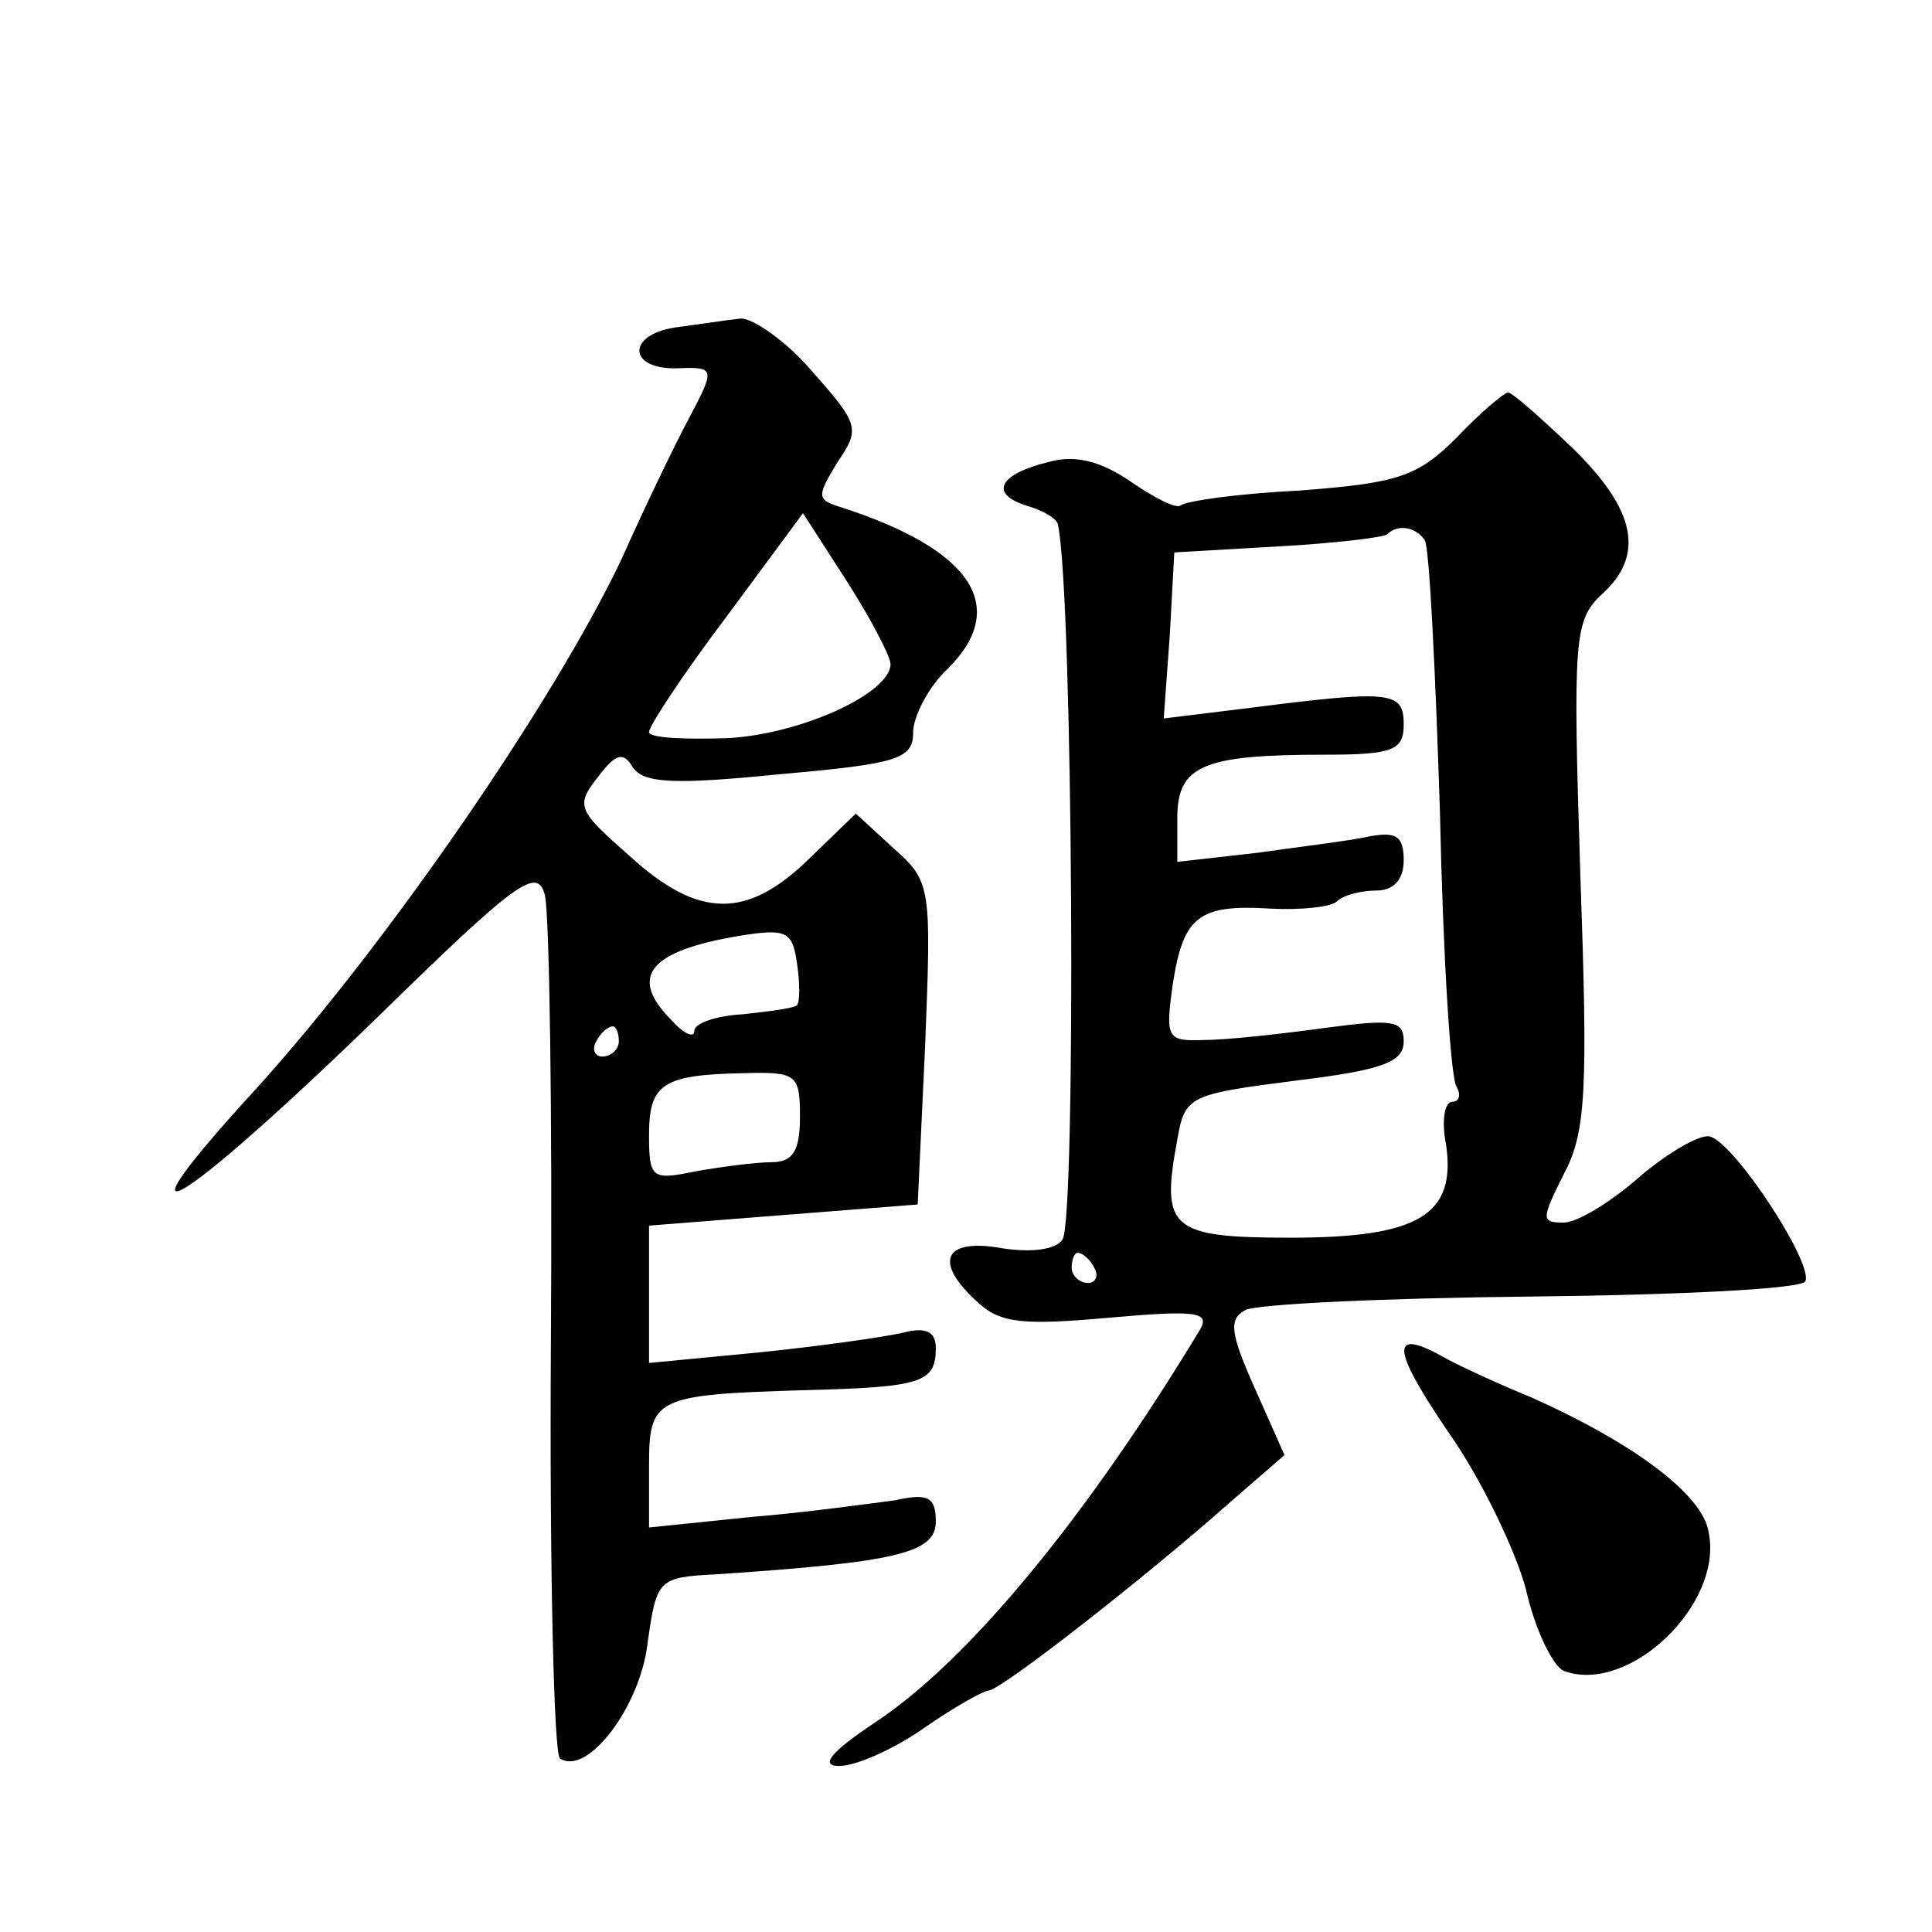
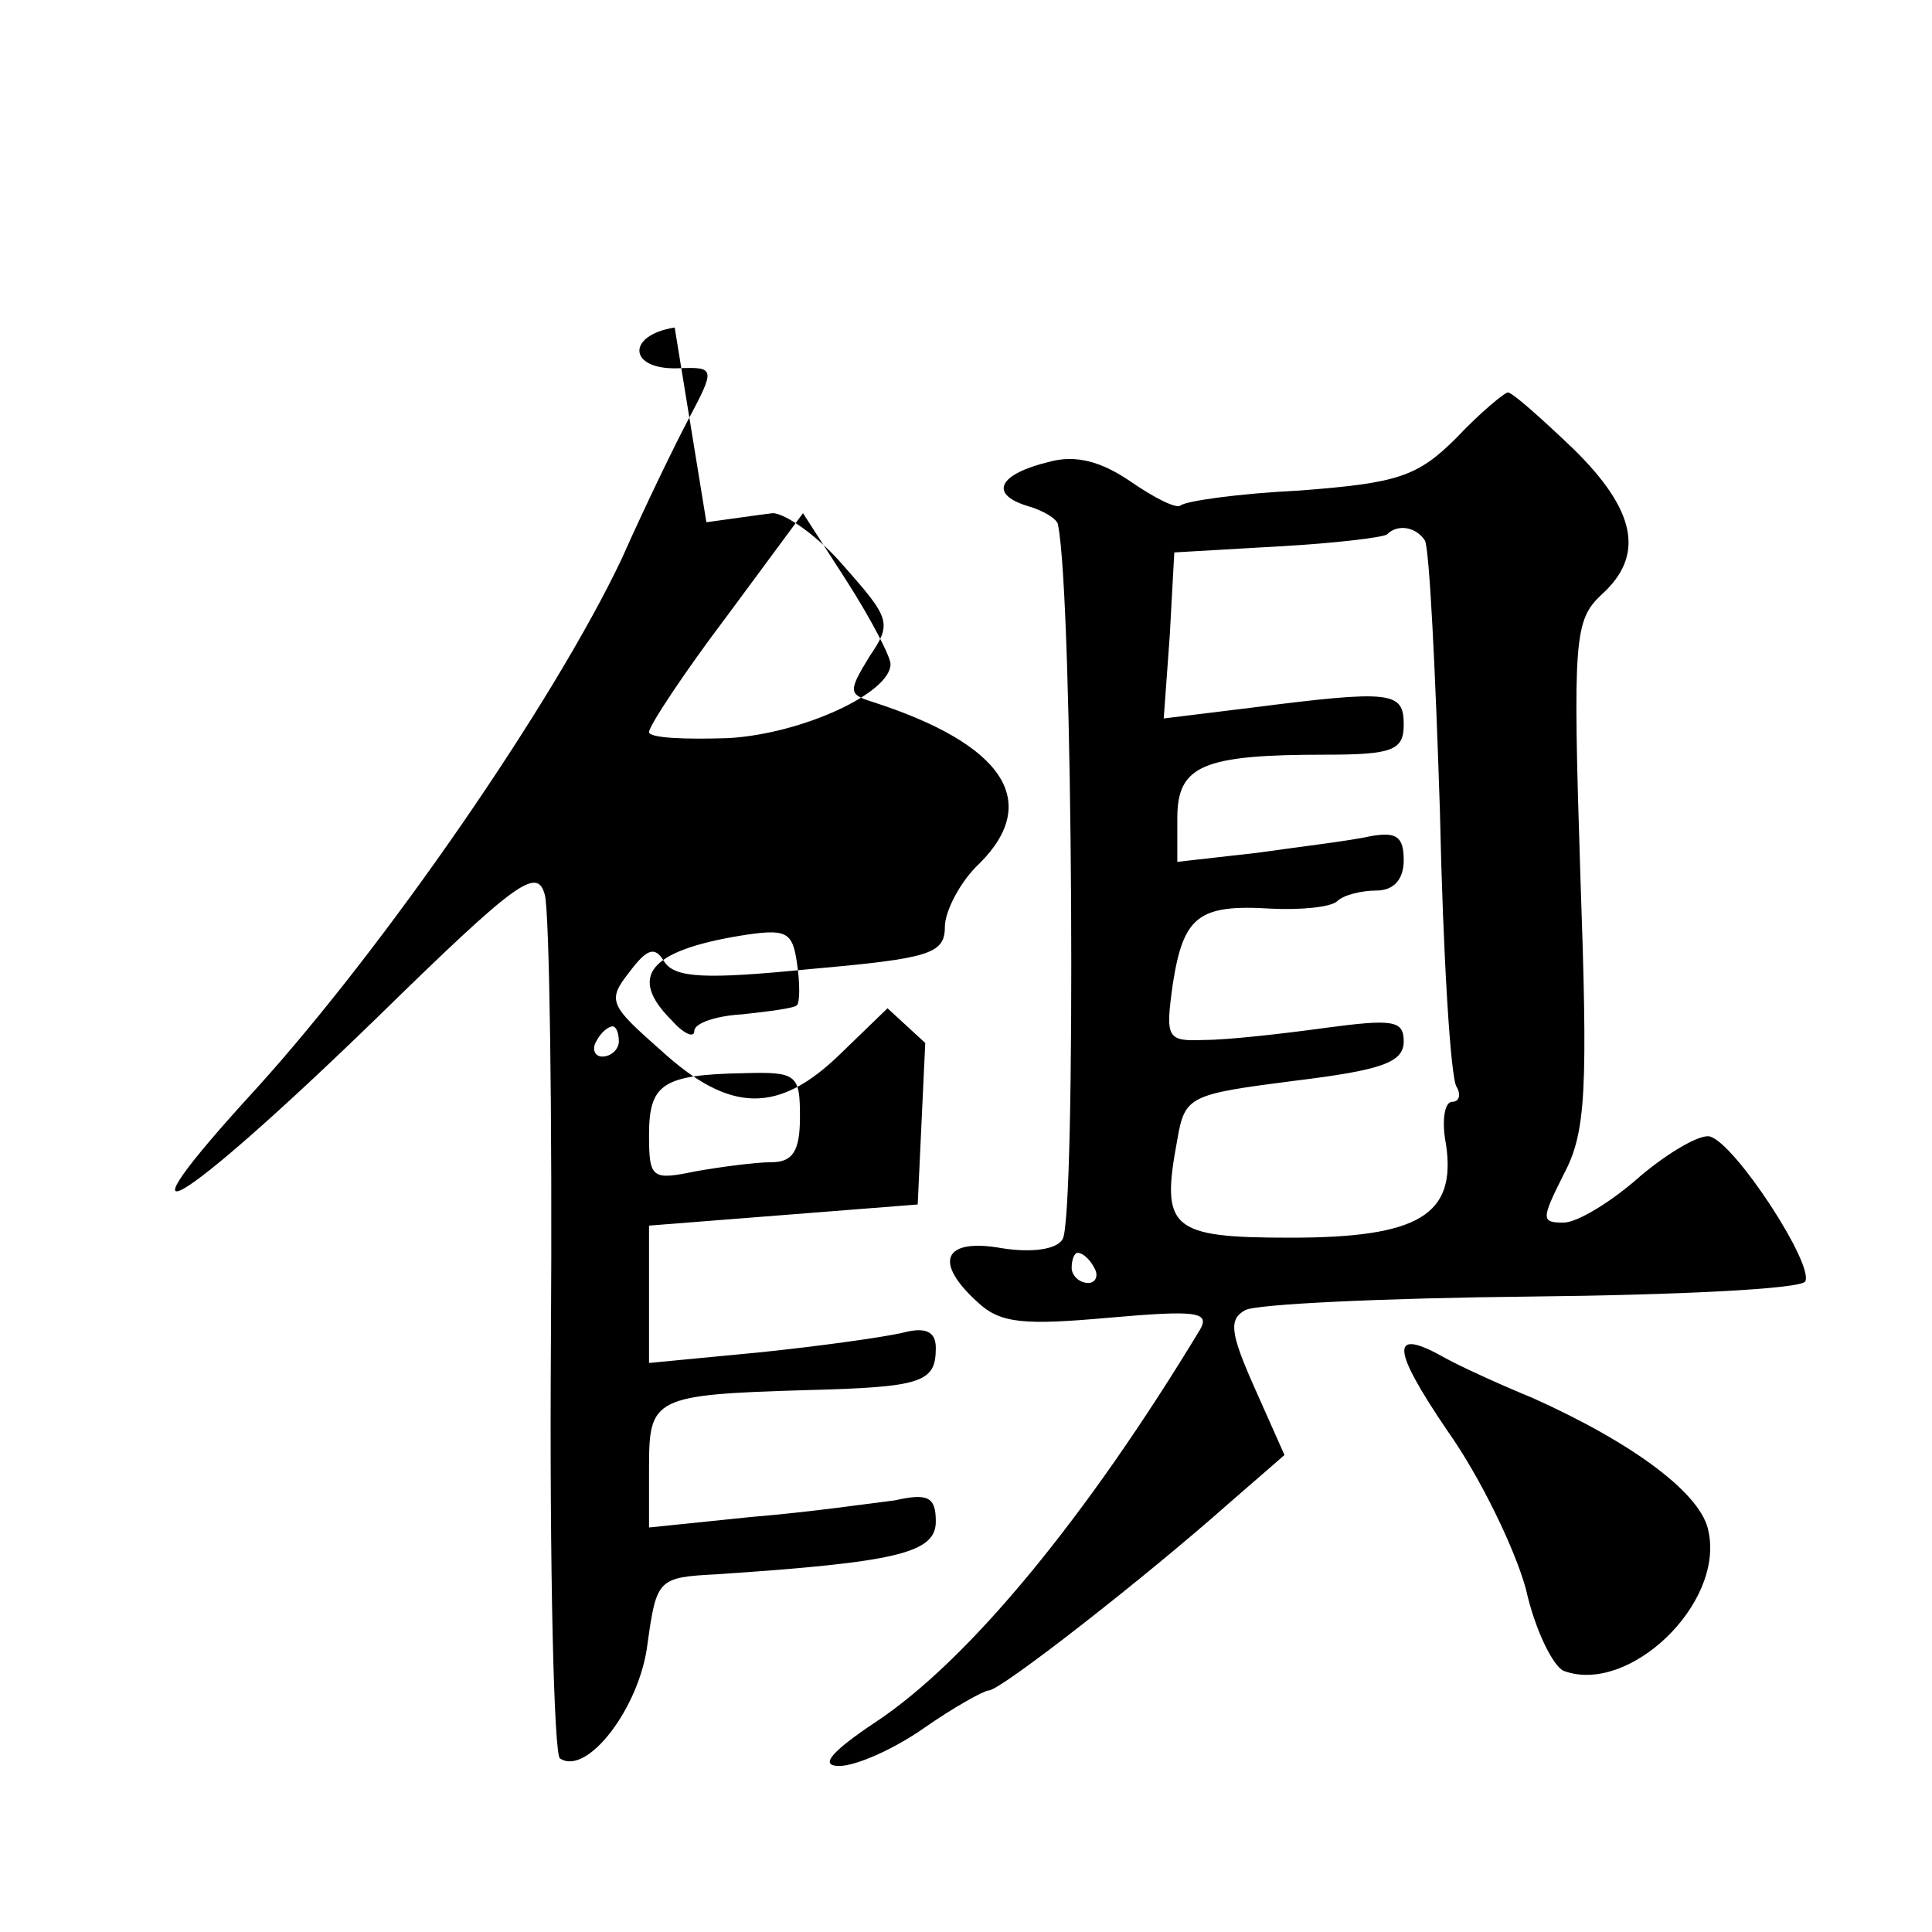
<svg xmlns="http://www.w3.org/2000/svg" version="1.0" width="128pt" height="128pt" viewBox="0 0 128 128" preserveAspectRatio="xMidYMid meet">
  <g transform="translate(0,128) scale(0.1,-0.1)" fill="#0" stroke="none">
-     <path d="M447 1063 c-32 -5 -31 -28 2 -27 25 1 25 0 7 -34 -8 -15 -28 -56 -44 -92 -45 -95 -156 -256 -242 -351 -100 -109 -54 -83 79 46 94 92 107 101 112 82 3 -12 5 -145 4 -295 -1 -150 2 -275 6 -277 18 -12 53 34 58 76 6 43 7 44 46 46 119 8 145 14 145 35 0 16 -5 19 -27 14 -16 -2 -58 -8 -95 -11 l-68 -7 0 40 c0 46 3 48 104 51 77 2 86 5 86 28 0 11 -7 14 -22 10 -13 -3 -56 -9 -95 -13 l-73 -7 0 46 0 45 89 7 89 7 5 107 c4 103 4 107 -21 129 l-25 23 -31 -30 c-41 -40 -73 -40 -119 2 -34 30 -36 33 -21 52 12 16 17 17 23 7 7 -11 27 -12 97 -5 79 7 89 10 89 28 0 10 10 30 23 42 41 41 16 79 -71 107 -16 5 -16 7 -2 30 15 22 14 25 -17 60 -17 20 -39 35 -47 35 -9 -1 -29 -4 -44 -6z m143 -223 c0 -19 -58 -46 -107 -49 -29 -1 -53 0 -53 4 0 4 23 39 51 76 l51 69 29 -45 c16 -25 29 -50 29 -55z m-62 -226 c-2 -2 -18 -4 -36 -6 -18 -1 -32 -6 -32 -11 0 -5 -7 -2 -15 7 -29 29 -15 46 45 56 31 5 35 3 38 -18 2 -13 2 -26 0 -28z m-118 -24 c0 -5 -5 -10 -11 -10 -5 0 -7 5 -4 10 3 6 8 10 11 10 2 0 4 -4 4 -10z m120 -50 c0 -23 -5 -30 -19 -30 -10 0 -33 -3 -50 -6 -29 -6 -31 -5 -31 24 0 34 9 40 63 41 35 1 37 -1 37 -29z M965 990 c-26 -26 -39 -30 -104 -35 -41 -2 -76 -7 -79 -10 -3 -2 -17 5 -33 16 -19 13 -36 18 -54 13 -33 -8 -40 -21 -15 -29 11 -3 21 -9 21 -13 10 -49 12 -459 3 -473 -4 -7 -21 -9 -40 -6 -39 7 -46 -9 -16 -36 15 -14 31 -15 87 -10 57 5 67 4 60 -8 -75 -124 -153 -219 -215 -260 -30 -20 -37 -29 -24 -29 11 0 36 11 56 25 20 14 40 25 43 25 8 0 105 76 158 123 l38 33 -20 45 c-16 36 -17 45 -6 51 7 4 92 8 189 9 97 1 179 5 182 10 6 11 -46 91 -63 96 -6 2 -27 -10 -46 -26 -19 -17 -42 -31 -51 -31 -15 0 -15 2 0 32 15 28 16 56 11 199 -5 156 -4 168 14 185 29 26 23 56 -19 97 -21 20 -40 37 -43 37 -2 0 -18 -13 -34 -30z m-21 -68 c3 -5 7 -86 10 -180 2 -94 7 -176 11 -182 3 -5 2 -10 -3 -10 -5 0 -7 -13 -4 -28 7 -47 -18 -62 -103 -62 -80 0 -86 6 -75 65 5 29 8 30 78 39 57 7 72 12 72 26 0 14 -7 15 -52 9 -29 -4 -65 -8 -80 -8 -25 -1 -26 1 -21 37 7 45 17 53 65 50 20 -1 40 1 44 5 4 4 16 7 26 7 11 0 18 7 18 20 0 16 -5 19 -22 16 -13 -3 -47 -7 -75 -11 l-53 -6 0 29 c0 35 17 42 98 42 45 0 52 3 52 20 0 22 -8 23 -102 11 l-57 -7 4 55 3 55 69 4 c37 2 70 6 72 8 7 7 19 5 25 -4z m-219 -482 c3 -5 1 -10 -4 -10 -6 0 -11 5 -11 10 0 6 2 10 4 10 3 0 8 -4 11 -10z M959 332 c22 -31 45 -79 52 -105 6 -27 18 -51 25 -54 43 -16 106 44 96 92 -4 25 -50 59 -117 89 -22 9 -48 21 -57 26 -37 21 -37 8 1 -48z" />
+     <path d="M447 1063 c-32 -5 -31 -28 2 -27 25 1 25 0 7 -34 -8 -15 -28 -56 -44 -92 -45 -95 -156 -256 -242 -351 -100 -109 -54 -83 79 46 94 92 107 101 112 82 3 -12 5 -145 4 -295 -1 -150 2 -275 6 -277 18 -12 53 34 58 76 6 43 7 44 46 46 119 8 145 14 145 35 0 16 -5 19 -27 14 -16 -2 -58 -8 -95 -11 l-68 -7 0 40 c0 46 3 48 104 51 77 2 86 5 86 28 0 11 -7 14 -22 10 -13 -3 -56 -9 -95 -13 l-73 -7 0 46 0 45 89 7 89 7 5 107 l-25 23 -31 -30 c-41 -40 -73 -40 -119 2 -34 30 -36 33 -21 52 12 16 17 17 23 7 7 -11 27 -12 97 -5 79 7 89 10 89 28 0 10 10 30 23 42 41 41 16 79 -71 107 -16 5 -16 7 -2 30 15 22 14 25 -17 60 -17 20 -39 35 -47 35 -9 -1 -29 -4 -44 -6z m143 -223 c0 -19 -58 -46 -107 -49 -29 -1 -53 0 -53 4 0 4 23 39 51 76 l51 69 29 -45 c16 -25 29 -50 29 -55z m-62 -226 c-2 -2 -18 -4 -36 -6 -18 -1 -32 -6 -32 -11 0 -5 -7 -2 -15 7 -29 29 -15 46 45 56 31 5 35 3 38 -18 2 -13 2 -26 0 -28z m-118 -24 c0 -5 -5 -10 -11 -10 -5 0 -7 5 -4 10 3 6 8 10 11 10 2 0 4 -4 4 -10z m120 -50 c0 -23 -5 -30 -19 -30 -10 0 -33 -3 -50 -6 -29 -6 -31 -5 -31 24 0 34 9 40 63 41 35 1 37 -1 37 -29z M965 990 c-26 -26 -39 -30 -104 -35 -41 -2 -76 -7 -79 -10 -3 -2 -17 5 -33 16 -19 13 -36 18 -54 13 -33 -8 -40 -21 -15 -29 11 -3 21 -9 21 -13 10 -49 12 -459 3 -473 -4 -7 -21 -9 -40 -6 -39 7 -46 -9 -16 -36 15 -14 31 -15 87 -10 57 5 67 4 60 -8 -75 -124 -153 -219 -215 -260 -30 -20 -37 -29 -24 -29 11 0 36 11 56 25 20 14 40 25 43 25 8 0 105 76 158 123 l38 33 -20 45 c-16 36 -17 45 -6 51 7 4 92 8 189 9 97 1 179 5 182 10 6 11 -46 91 -63 96 -6 2 -27 -10 -46 -26 -19 -17 -42 -31 -51 -31 -15 0 -15 2 0 32 15 28 16 56 11 199 -5 156 -4 168 14 185 29 26 23 56 -19 97 -21 20 -40 37 -43 37 -2 0 -18 -13 -34 -30z m-21 -68 c3 -5 7 -86 10 -180 2 -94 7 -176 11 -182 3 -5 2 -10 -3 -10 -5 0 -7 -13 -4 -28 7 -47 -18 -62 -103 -62 -80 0 -86 6 -75 65 5 29 8 30 78 39 57 7 72 12 72 26 0 14 -7 15 -52 9 -29 -4 -65 -8 -80 -8 -25 -1 -26 1 -21 37 7 45 17 53 65 50 20 -1 40 1 44 5 4 4 16 7 26 7 11 0 18 7 18 20 0 16 -5 19 -22 16 -13 -3 -47 -7 -75 -11 l-53 -6 0 29 c0 35 17 42 98 42 45 0 52 3 52 20 0 22 -8 23 -102 11 l-57 -7 4 55 3 55 69 4 c37 2 70 6 72 8 7 7 19 5 25 -4z m-219 -482 c3 -5 1 -10 -4 -10 -6 0 -11 5 -11 10 0 6 2 10 4 10 3 0 8 -4 11 -10z M959 332 c22 -31 45 -79 52 -105 6 -27 18 -51 25 -54 43 -16 106 44 96 92 -4 25 -50 59 -117 89 -22 9 -48 21 -57 26 -37 21 -37 8 1 -48z" />
  </g>
</svg>